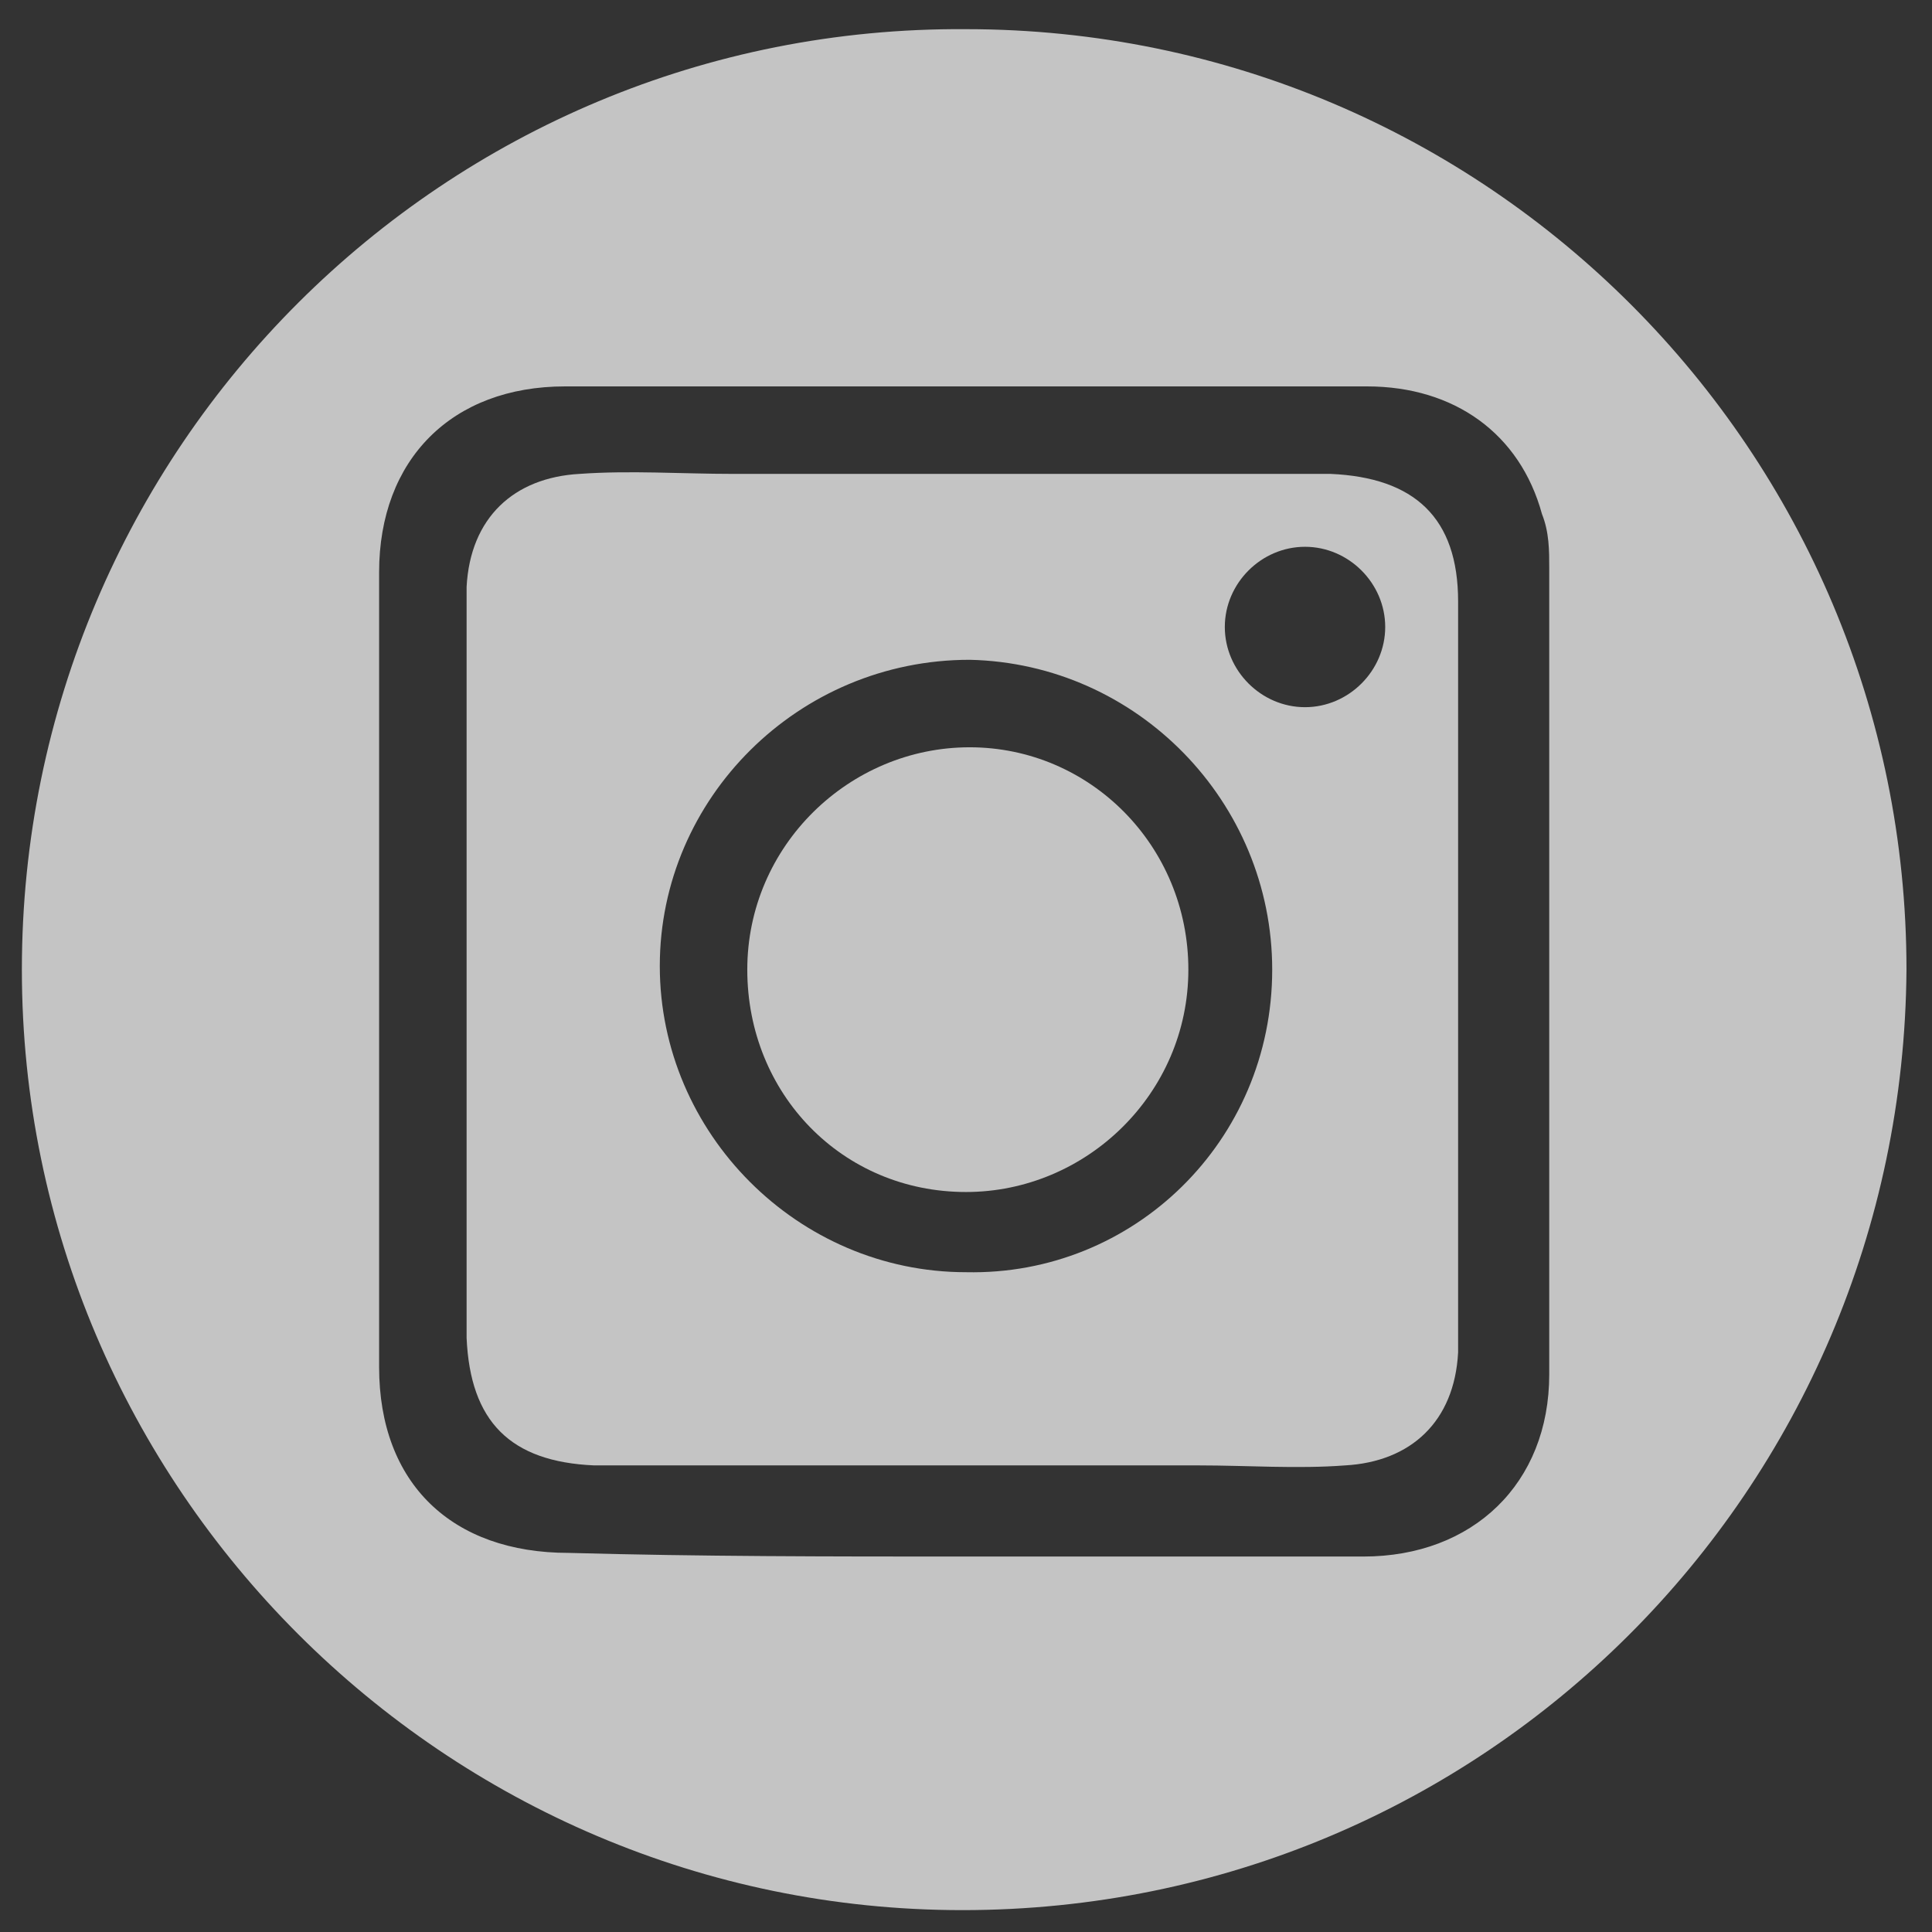
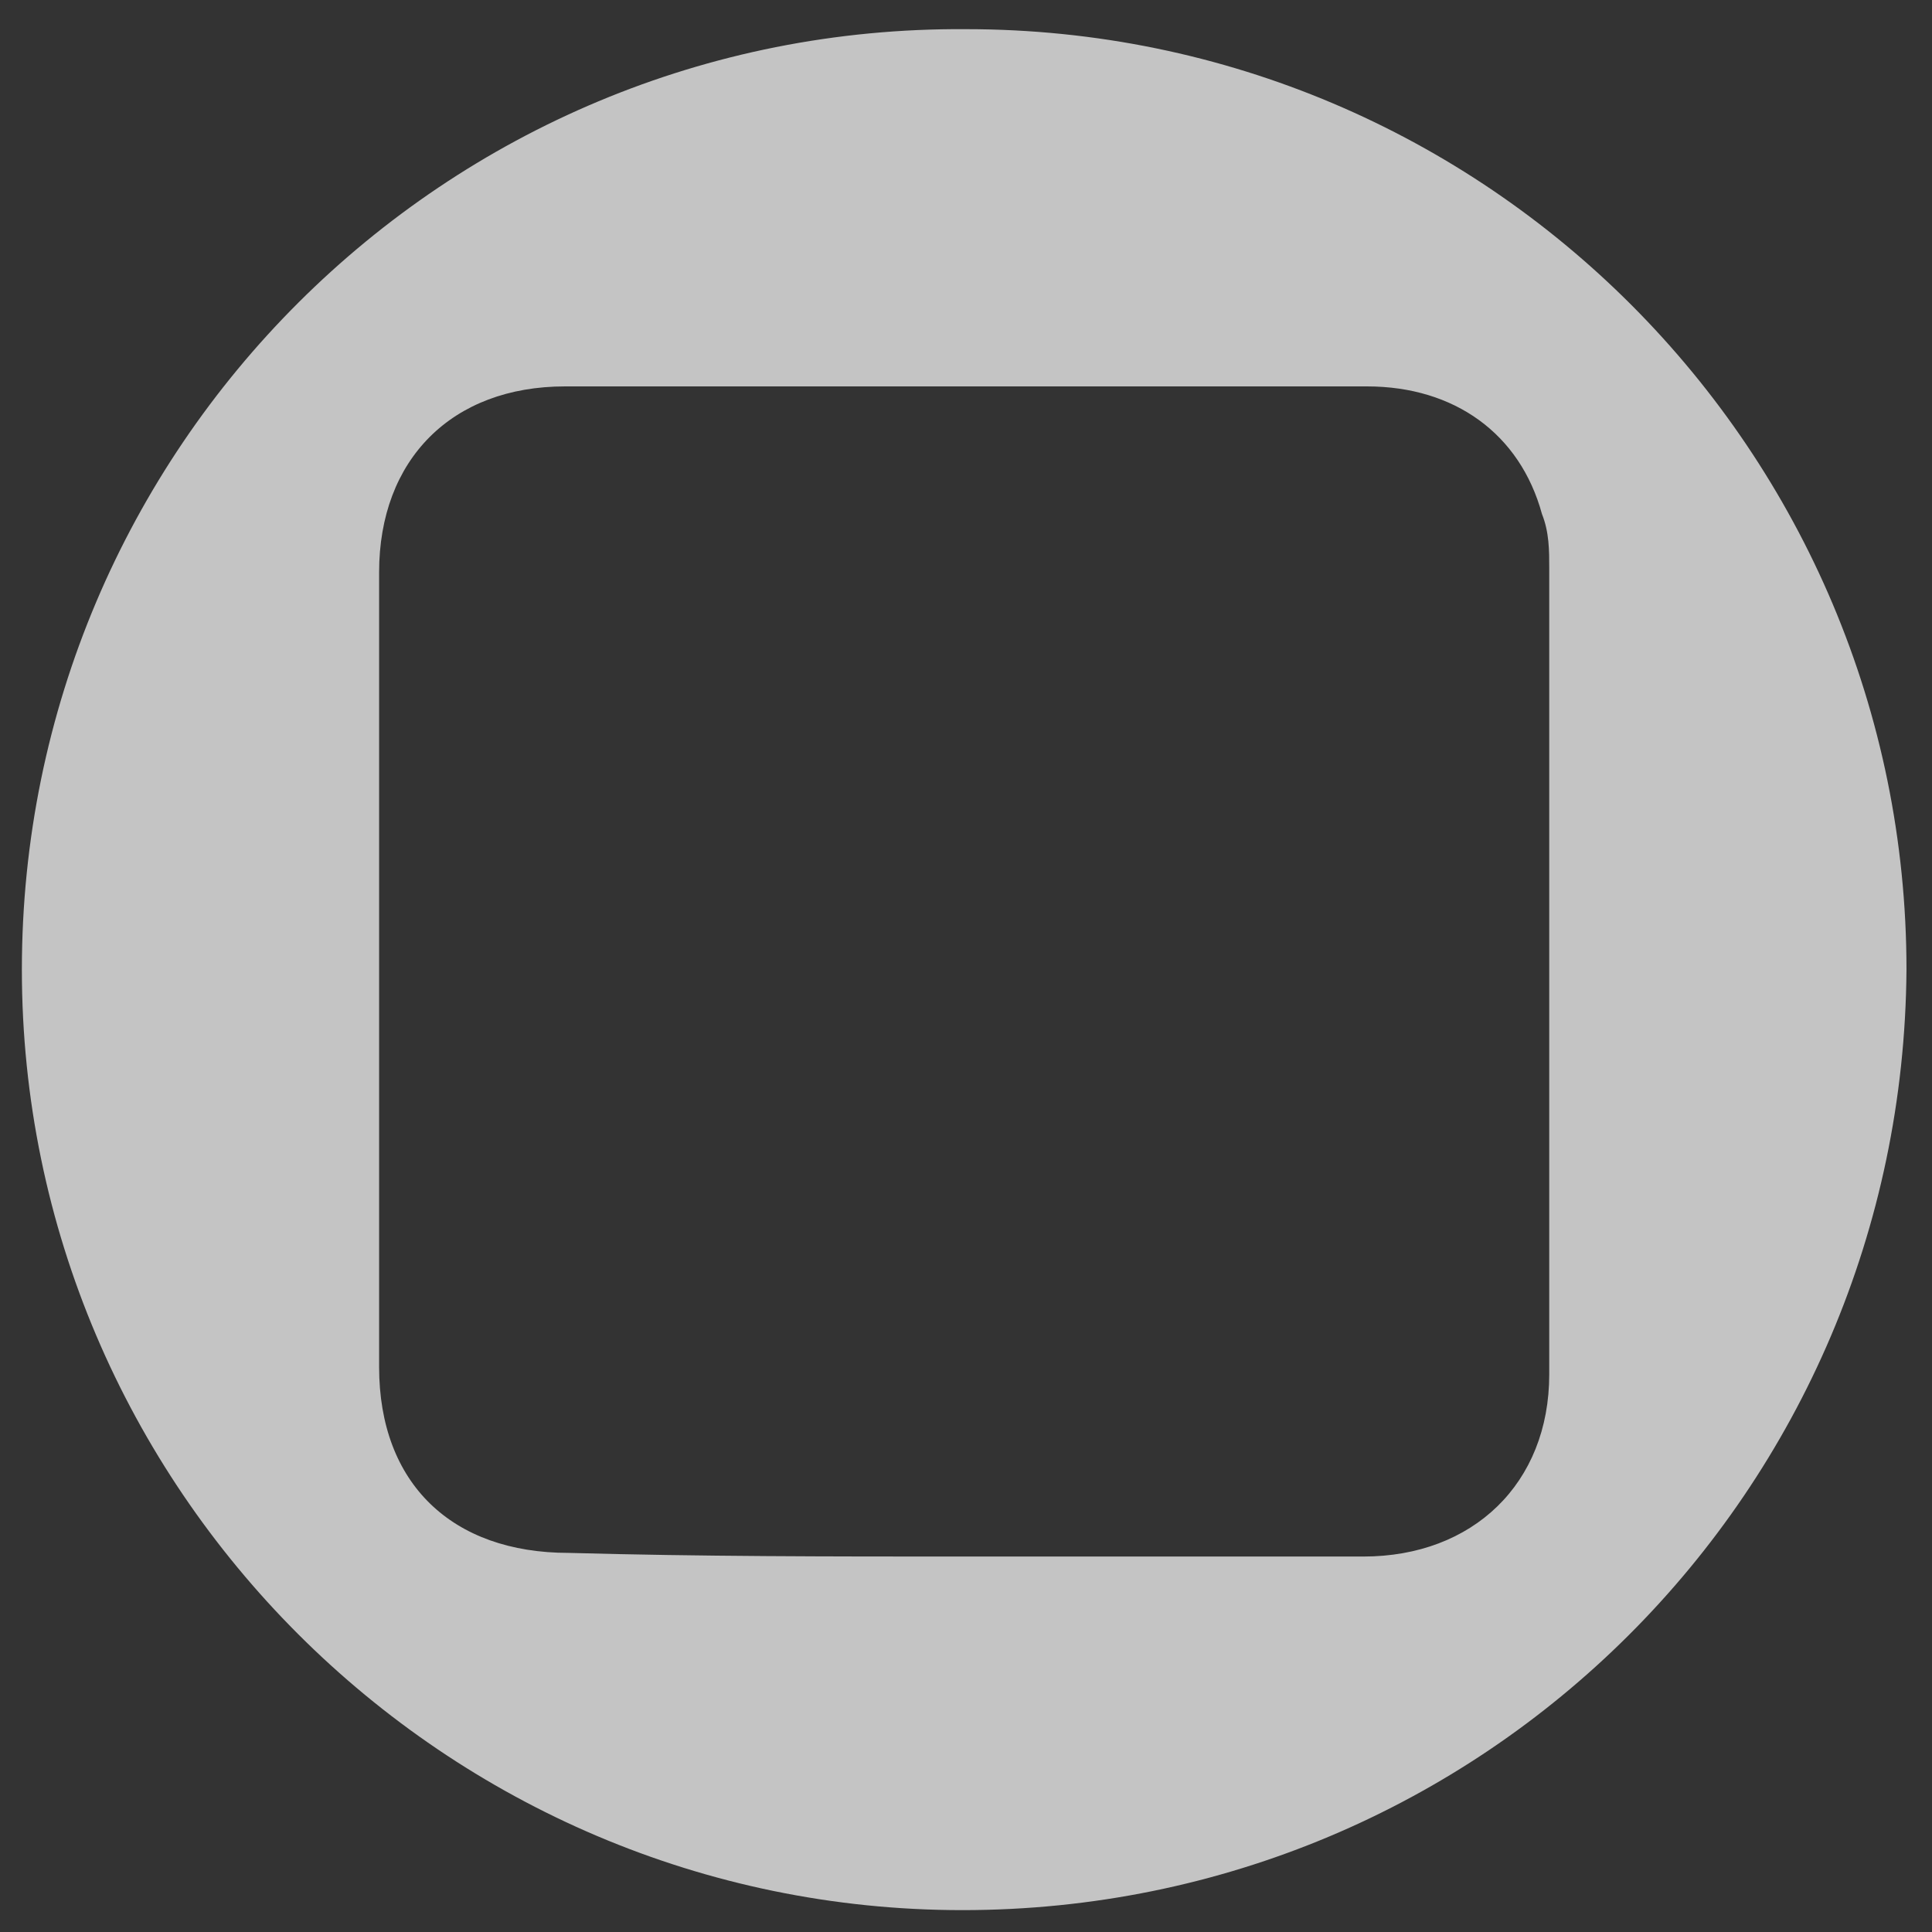
<svg xmlns="http://www.w3.org/2000/svg" version="1.1" x="0px" y="0px" viewBox="0 0 53 53" style="enable-background:new 0 0 53 53;" xml:space="preserve">
  <rect x="0" y="0" width="53" height="53" fill="#333333" stroke="none" />
  <style type="text/css">
	.st0{display:none;}
	.st1{display:inline;}
	.st2{display:inline;opacity:0.71;fill:#FFFFFF;}
	.st3{opacity:0.71;}
	.st4{fill:#FFFFFF;}
	.st5{display:inline;opacity:0.71;}
</style>
  <g id="Capa_4" class="st0">
    <g class="st1">
-       <rect x="0" y="0" width="53" height="53" />
-     </g>
+       </g>
  </g>
  <g id="Capa_1" class="st0">
-     <path class="st2" d="M26.4,0.8C12.2,0.8,0.6,12.3,0.6,26.6c0,14.3,11.6,25.8,25.8,25.8c14.3,0,25.8-11.6,25.8-25.8   C52.3,12.3,40.7,0.8,26.4,0.8z M43.3,17.4c-0.5,0.5-1.1,1-1.7,1.5c-0.1,0.1-0.3,0.4-0.3,0.6c0.1,4.2-1,8.2-3.1,11.8   c-3.2,5.5-7.9,9-14.2,10.2c-5.1,1-10,0.3-14.7-2.1c-0.5-0.2-0.9-0.5-1.3-0.8c4.1,0.2,7.7-0.7,11-3.3c-1.6-0.1-3.1-0.6-4.3-1.6   c-1.2-1-2.2-2.2-2.7-3.8c1.1,0,2.1,0,3.2,0c0-0.1,0-0.1,0-0.2c-1.7-0.4-3.2-1.3-4.3-2.7c-1.1-1.4-1.7-3-1.7-4.7   c1.1,0.3,2.2,0.6,3.3,0.9c0-0.1,0.1-0.1,0.1-0.2c-1.6-1.2-2.7-2.7-3.1-4.6c-0.4-1.9-0.2-3.7,0.8-5.5c4.1,4.9,9.4,7.5,15.8,8   c0-0.4-0.1-0.7-0.1-1.1c-0.3-3.2,1.4-6.2,4.3-7.6c2.9-1.4,6.3-0.8,8.6,1.4c0.2,0.2,0.4,0.3,0.7,0.2c1.4-0.3,2.7-0.8,3.9-1.5   c0.1-0.1,0.3-0.1,0.5-0.2c-0.6,1.8-1.7,3.1-3.1,4.2c0.4-0.1,0.9-0.1,1.3-0.3c0.5-0.1,0.9-0.2,1.4-0.4c0.4-0.1,0.9-0.3,1.4-0.4   C44.5,16,43.9,16.7,43.3,17.4z" />
-   </g>
+     </g>
  <g id="Capa_2">
    <g class="st3">
      <path class="st4" d="M26.4,52.4c-14.2,0-25.8-11.6-25.8-25.8c0-14.3,11.6-25.9,25.9-25.8c14.3,0,25.8,11.6,25.8,25.8    C52.2,40.9,40.7,52.4,26.4,52.4z M26.4,42.7c3.7,0,7.4,0,11,0c3,0,5.1-2,5.1-5c0-7.4,0-14.7,0-22.1c0-0.5,0-1-0.2-1.5    c-0.6-2.2-2.4-3.5-4.8-3.5c-7.3,0-14.7,0-22,0c-3.1,0-5.1,2-5.1,5.1c0,7.3,0,14.6,0,21.8c0,3.2,2,5.1,5.2,5.1    C19.2,42.7,22.8,42.7,26.4,42.7z" />
-       <path class="st4" d="M40,26.6c0,3.2,0,6.3,0,9.5c0,0.3,0,0.6,0,1c-0.1,1.9-1.3,3-3.1,3.1c-1.3,0.1-2.7,0-4,0c-5.2,0-10.4,0-15.6,0    c-0.3,0-0.6,0-1,0c-2.3-0.1-3.4-1.2-3.5-3.5c0-2.2,0-4.4,0-6.6c0-4.3,0-8.6,0-13c0-0.3,0-0.6,0-1c0.1-1.9,1.3-3,3.1-3.1    c1.4-0.1,2.8,0,4.2,0c5.1,0,10.2,0,15.4,0c0.3,0,0.6,0,1,0c2.3,0.1,3.5,1.2,3.5,3.5c0,2.8,0,5.6,0,8.4C40,25.5,40,26.1,40,26.6    C40,26.6,40,26.6,40,26.6z M34.9,26.6c0-4.6-3.7-8.4-8.3-8.5c-4.7,0-8.5,3.8-8.5,8.4c0,4.6,3.8,8.4,8.4,8.4    C31.1,35,34.9,31.3,34.9,26.6z M35.8,19.4c1.2,0,2.2-1,2.2-2.2c0-1.2-1-2.2-2.2-2.2c-1.2,0-2.2,1-2.2,2.2    C33.6,18.4,34.6,19.4,35.8,19.4z" />
-       <path class="st4" d="M32.6,26.6c0,3.4-2.8,6.1-6.1,6.1c-3.4,0-6-2.7-6-6.1c0-3.4,2.8-6.1,6.1-6.1C29.9,20.5,32.6,23.2,32.6,26.6z" />
    </g>
  </g>
  <g id="Capa_3" class="st0">
    <g class="st5">
-       <path class="st4" d="M214.5,2683.4c13.9,0,25.8,11.1,25.8,25.8c0,14.4-11.4,25.8-25.8,25.8c-14.7,0-25.8-11.9-25.8-25.9    C188.6,2694.9,200.2,2683.4,214.5,2683.4z M210.4,2709.3c0,5.1,0,10.2,0,15.2c2.1,0,4.1,0,6.1,0c0-5.1,0-10.1,0-15.2    c1.5,0,3,0,4.5,0c0.2-2.1,0.4-4.1,0.6-6.1c-0.9,0-1.6,0-2.4,0c-0.8,0-1.6,0-2.4,0c0-0.8,0-1.5,0-2.2c0-1.3,0.4-1.7,1.7-1.7    c1,0,2,0,3,0c0-1.8,0-3.5,0-5.2c-0.1,0-0.1-0.1-0.2-0.1c-1.8,0-3.5-0.1-5.3,0c-2.9,0.2-4.8,1.8-5.4,4.5c-0.2,0.8-0.2,1.6-0.2,2.4    c0,0.7,0,1.4,0,2.2c-1,0-2,0-3,0c0,2.1,0,4.1,0,6.1C208.4,2709.3,209.3,2709.3,210.4,2709.3z" />
-     </g>
+       </g>
    <g class="st5">
      <path class="st4" d="M26.5,0.8c13.9,0,25.8,11.1,25.8,25.8c0,14.4-11.4,25.8-25.8,25.8c-14.7,0-25.8-11.9-25.8-25.9    C0.6,12.3,12.2,0.8,26.5,0.8z M22.4,26.7c0,5.1,0,10.2,0,15.2c2.1,0,4.1,0,6.1,0c0-5.1,0-10.1,0-15.2c1.5,0,3,0,4.5,0    c0.2-2.1,0.4-4.1,0.6-6.1c-0.9,0-1.6,0-2.4,0c-0.8,0-1.6,0-2.4,0c0-0.8,0-1.5,0-2.2c0-1.3,0.4-1.7,1.7-1.7c1,0,2,0,3,0    c0-1.8,0-3.5,0-5.2c-0.1,0-0.1-0.1-0.2-0.1c-1.8,0-3.5-0.1-5.3,0c-2.9,0.2-4.8,1.8-5.4,4.5c-0.2,0.8-0.2,1.6-0.2,2.4    c0,0.7,0,1.4,0,2.2c-1,0-2,0-3,0c0,2.1,0,4.1,0,6.1C20.4,26.7,21.3,26.7,22.4,26.7z" />
    </g>
  </g>
</svg>